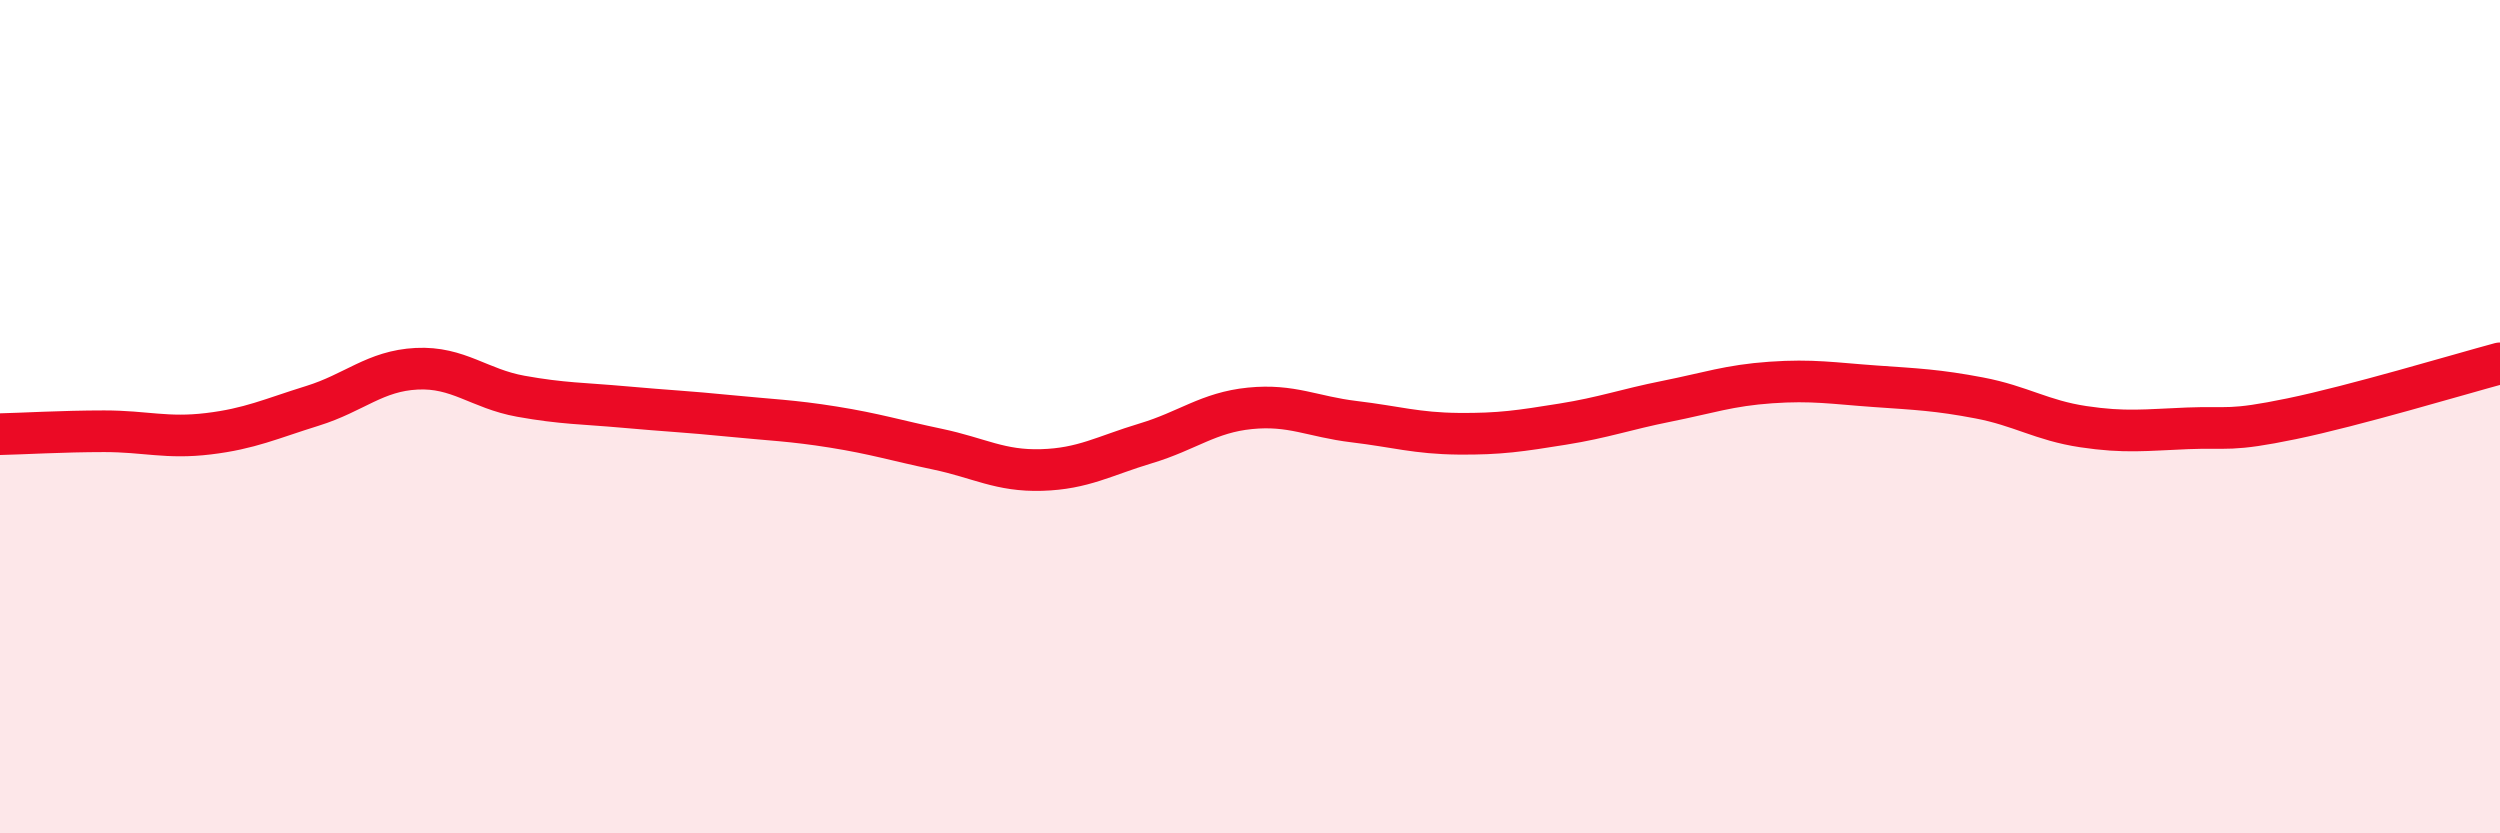
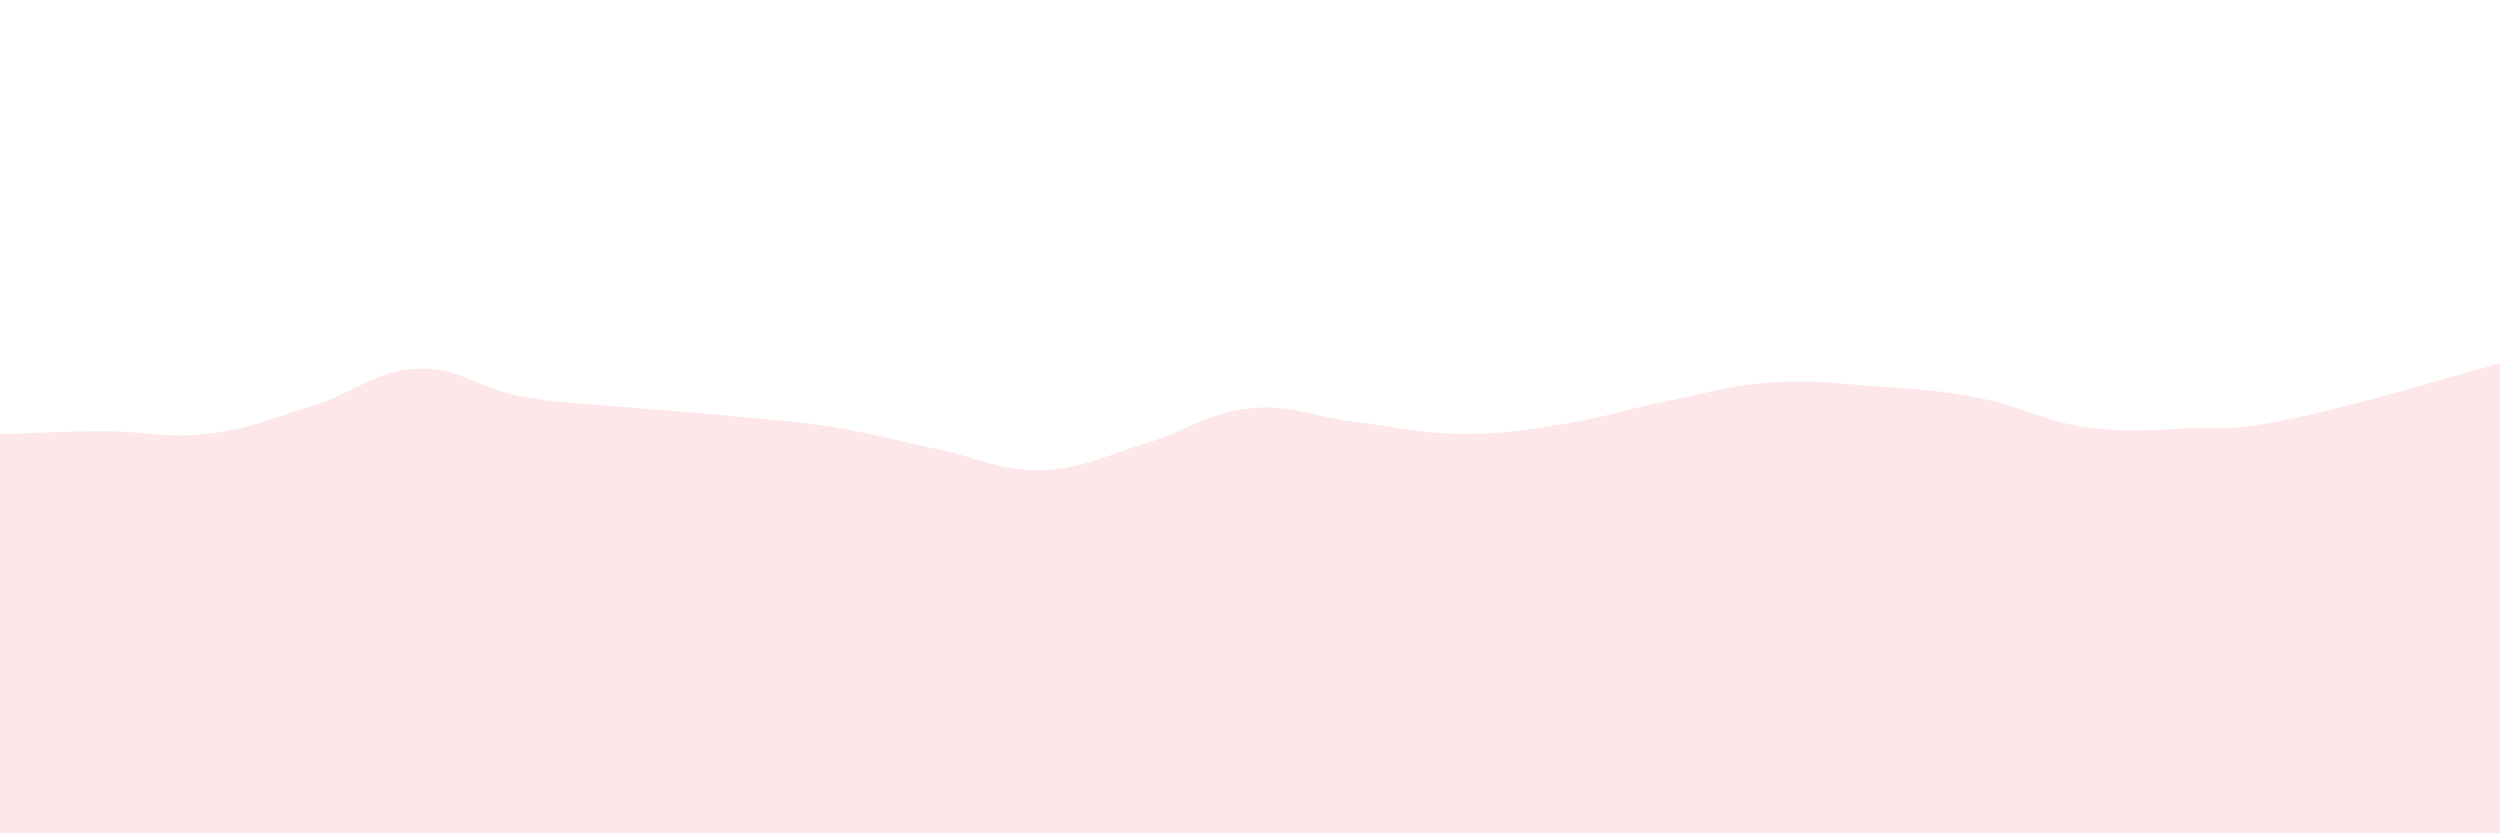
<svg xmlns="http://www.w3.org/2000/svg" width="60" height="20" viewBox="0 0 60 20">
  <path d="M 0,10.42 C 0.5,10.41 1.5,10.35 2.5,10.35 C 3.5,10.35 4,10.53 5,10.41 C 6,10.29 6.5,10.05 7.5,9.74 C 8.5,9.43 9,8.9 10,8.85 C 11,8.8 11.5,9.33 12.5,9.51 C 13.5,9.69 14,9.68 15,9.77 C 16,9.86 16.5,9.88 17.5,9.98 C 18.5,10.08 19,10.09 20,10.25 C 21,10.41 21.5,10.57 22.5,10.78 C 23.5,10.99 24,11.31 25,11.28 C 26,11.25 26.5,10.94 27.5,10.64 C 28.5,10.34 29,9.9 30,9.8 C 31,9.7 31.5,10 32.5,10.12 C 33.5,10.24 34,10.4 35,10.41 C 36,10.42 36.5,10.34 37.5,10.18 C 38.5,10.02 39,9.83 40,9.63 C 41,9.43 41.5,9.25 42.5,9.18 C 43.5,9.11 44,9.2 45,9.27 C 46,9.34 46.5,9.36 47.5,9.55 C 48.5,9.74 49,10.09 50,10.24 C 51,10.39 51.5,10.32 52.5,10.28 C 53.5,10.24 53.5,10.36 55,10.05 C 56.5,9.74 59,8.99 60,8.72L60 20L0 20Z" fill="#EB0A25" opacity="0.1" stroke-linecap="round" stroke-linejoin="round" />
-   <path d="M 0,10.42 C 0.5,10.41 1.5,10.35 2.5,10.35 C 3.5,10.35 4,10.53 5,10.41 C 6,10.29 6.5,10.05 7.5,9.74 C 8.5,9.43 9,8.9 10,8.85 C 11,8.8 11.5,9.33 12.5,9.51 C 13.5,9.69 14,9.68 15,9.77 C 16,9.86 16.5,9.88 17.5,9.98 C 18.5,10.08 19,10.09 20,10.25 C 21,10.41 21.5,10.57 22.5,10.78 C 23.5,10.99 24,11.31 25,11.28 C 26,11.25 26.5,10.94 27.5,10.64 C 28.5,10.34 29,9.9 30,9.8 C 31,9.7 31.5,10 32.5,10.12 C 33.5,10.24 34,10.4 35,10.41 C 36,10.42 36.5,10.34 37.5,10.18 C 38.5,10.02 39,9.83 40,9.63 C 41,9.43 41.5,9.25 42.5,9.18 C 43.5,9.11 44,9.2 45,9.27 C 46,9.34 46.5,9.36 47.5,9.55 C 48.5,9.74 49,10.09 50,10.24 C 51,10.39 51.5,10.32 52.5,10.28 C 53.5,10.24 53.5,10.36 55,10.05 C 56.5,9.74 59,8.99 60,8.72" stroke="#EB0A25" stroke-width="1" fill="none" stroke-linecap="round" stroke-linejoin="round" />
</svg>